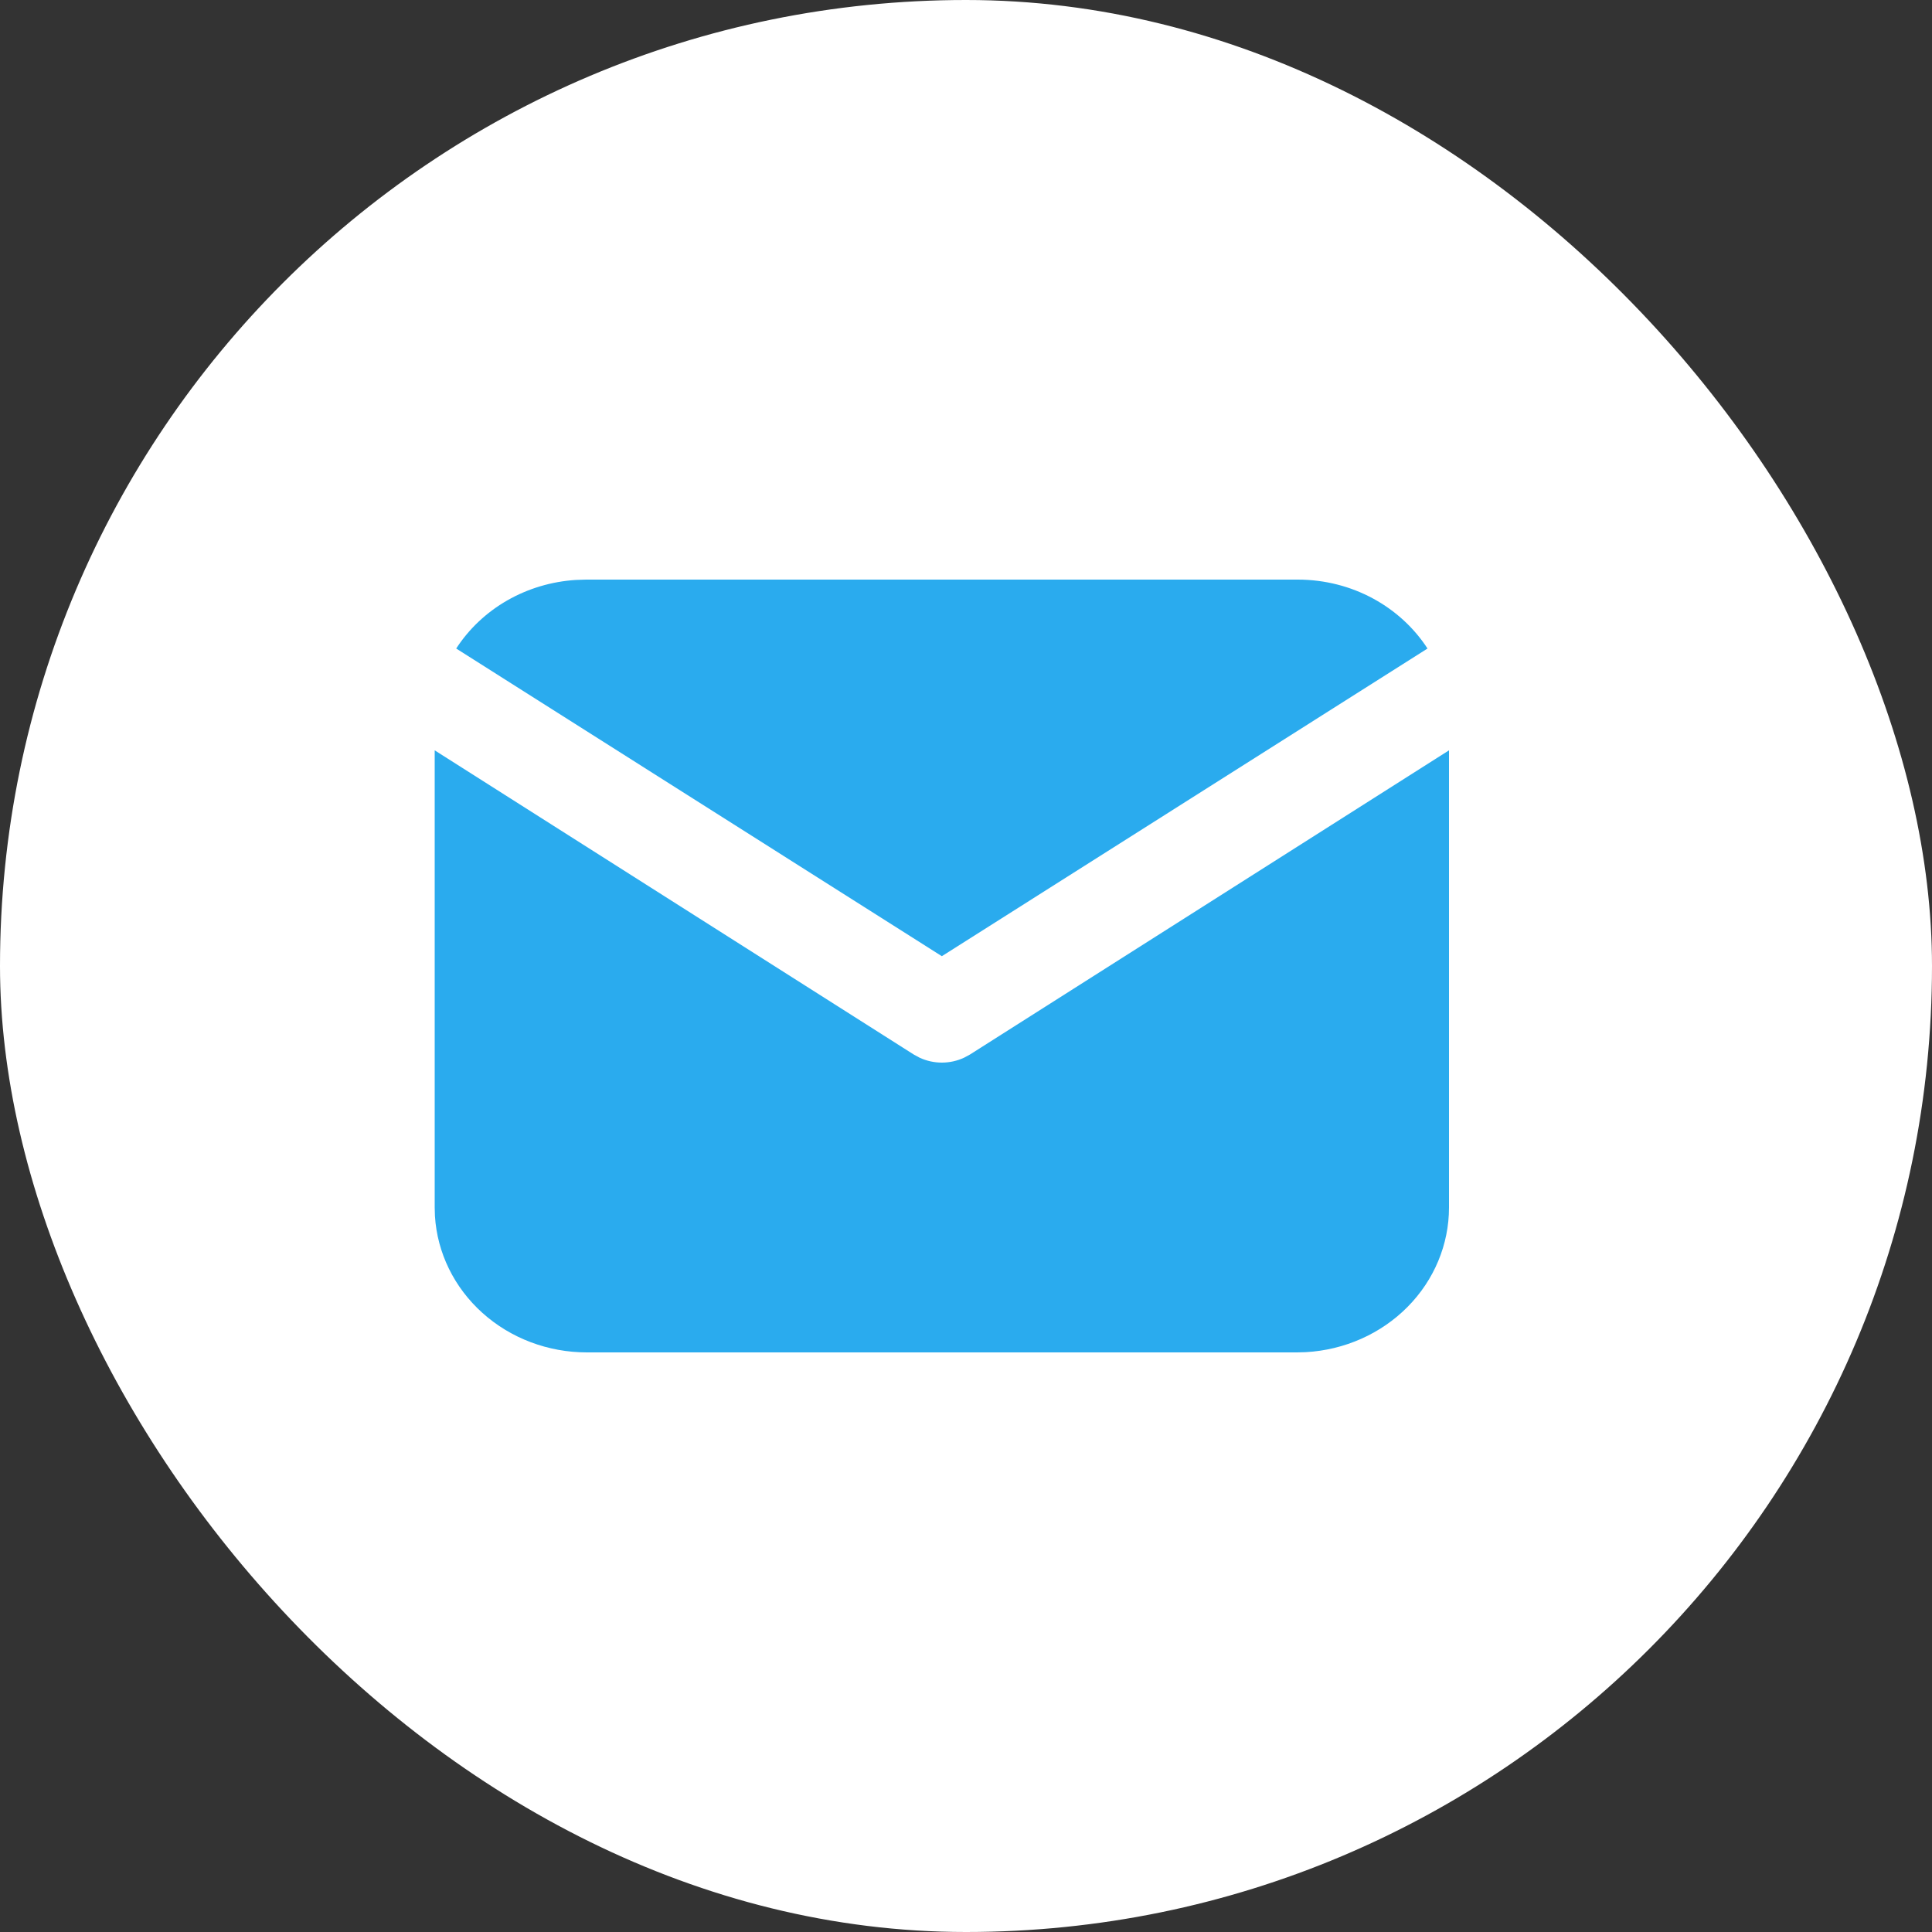
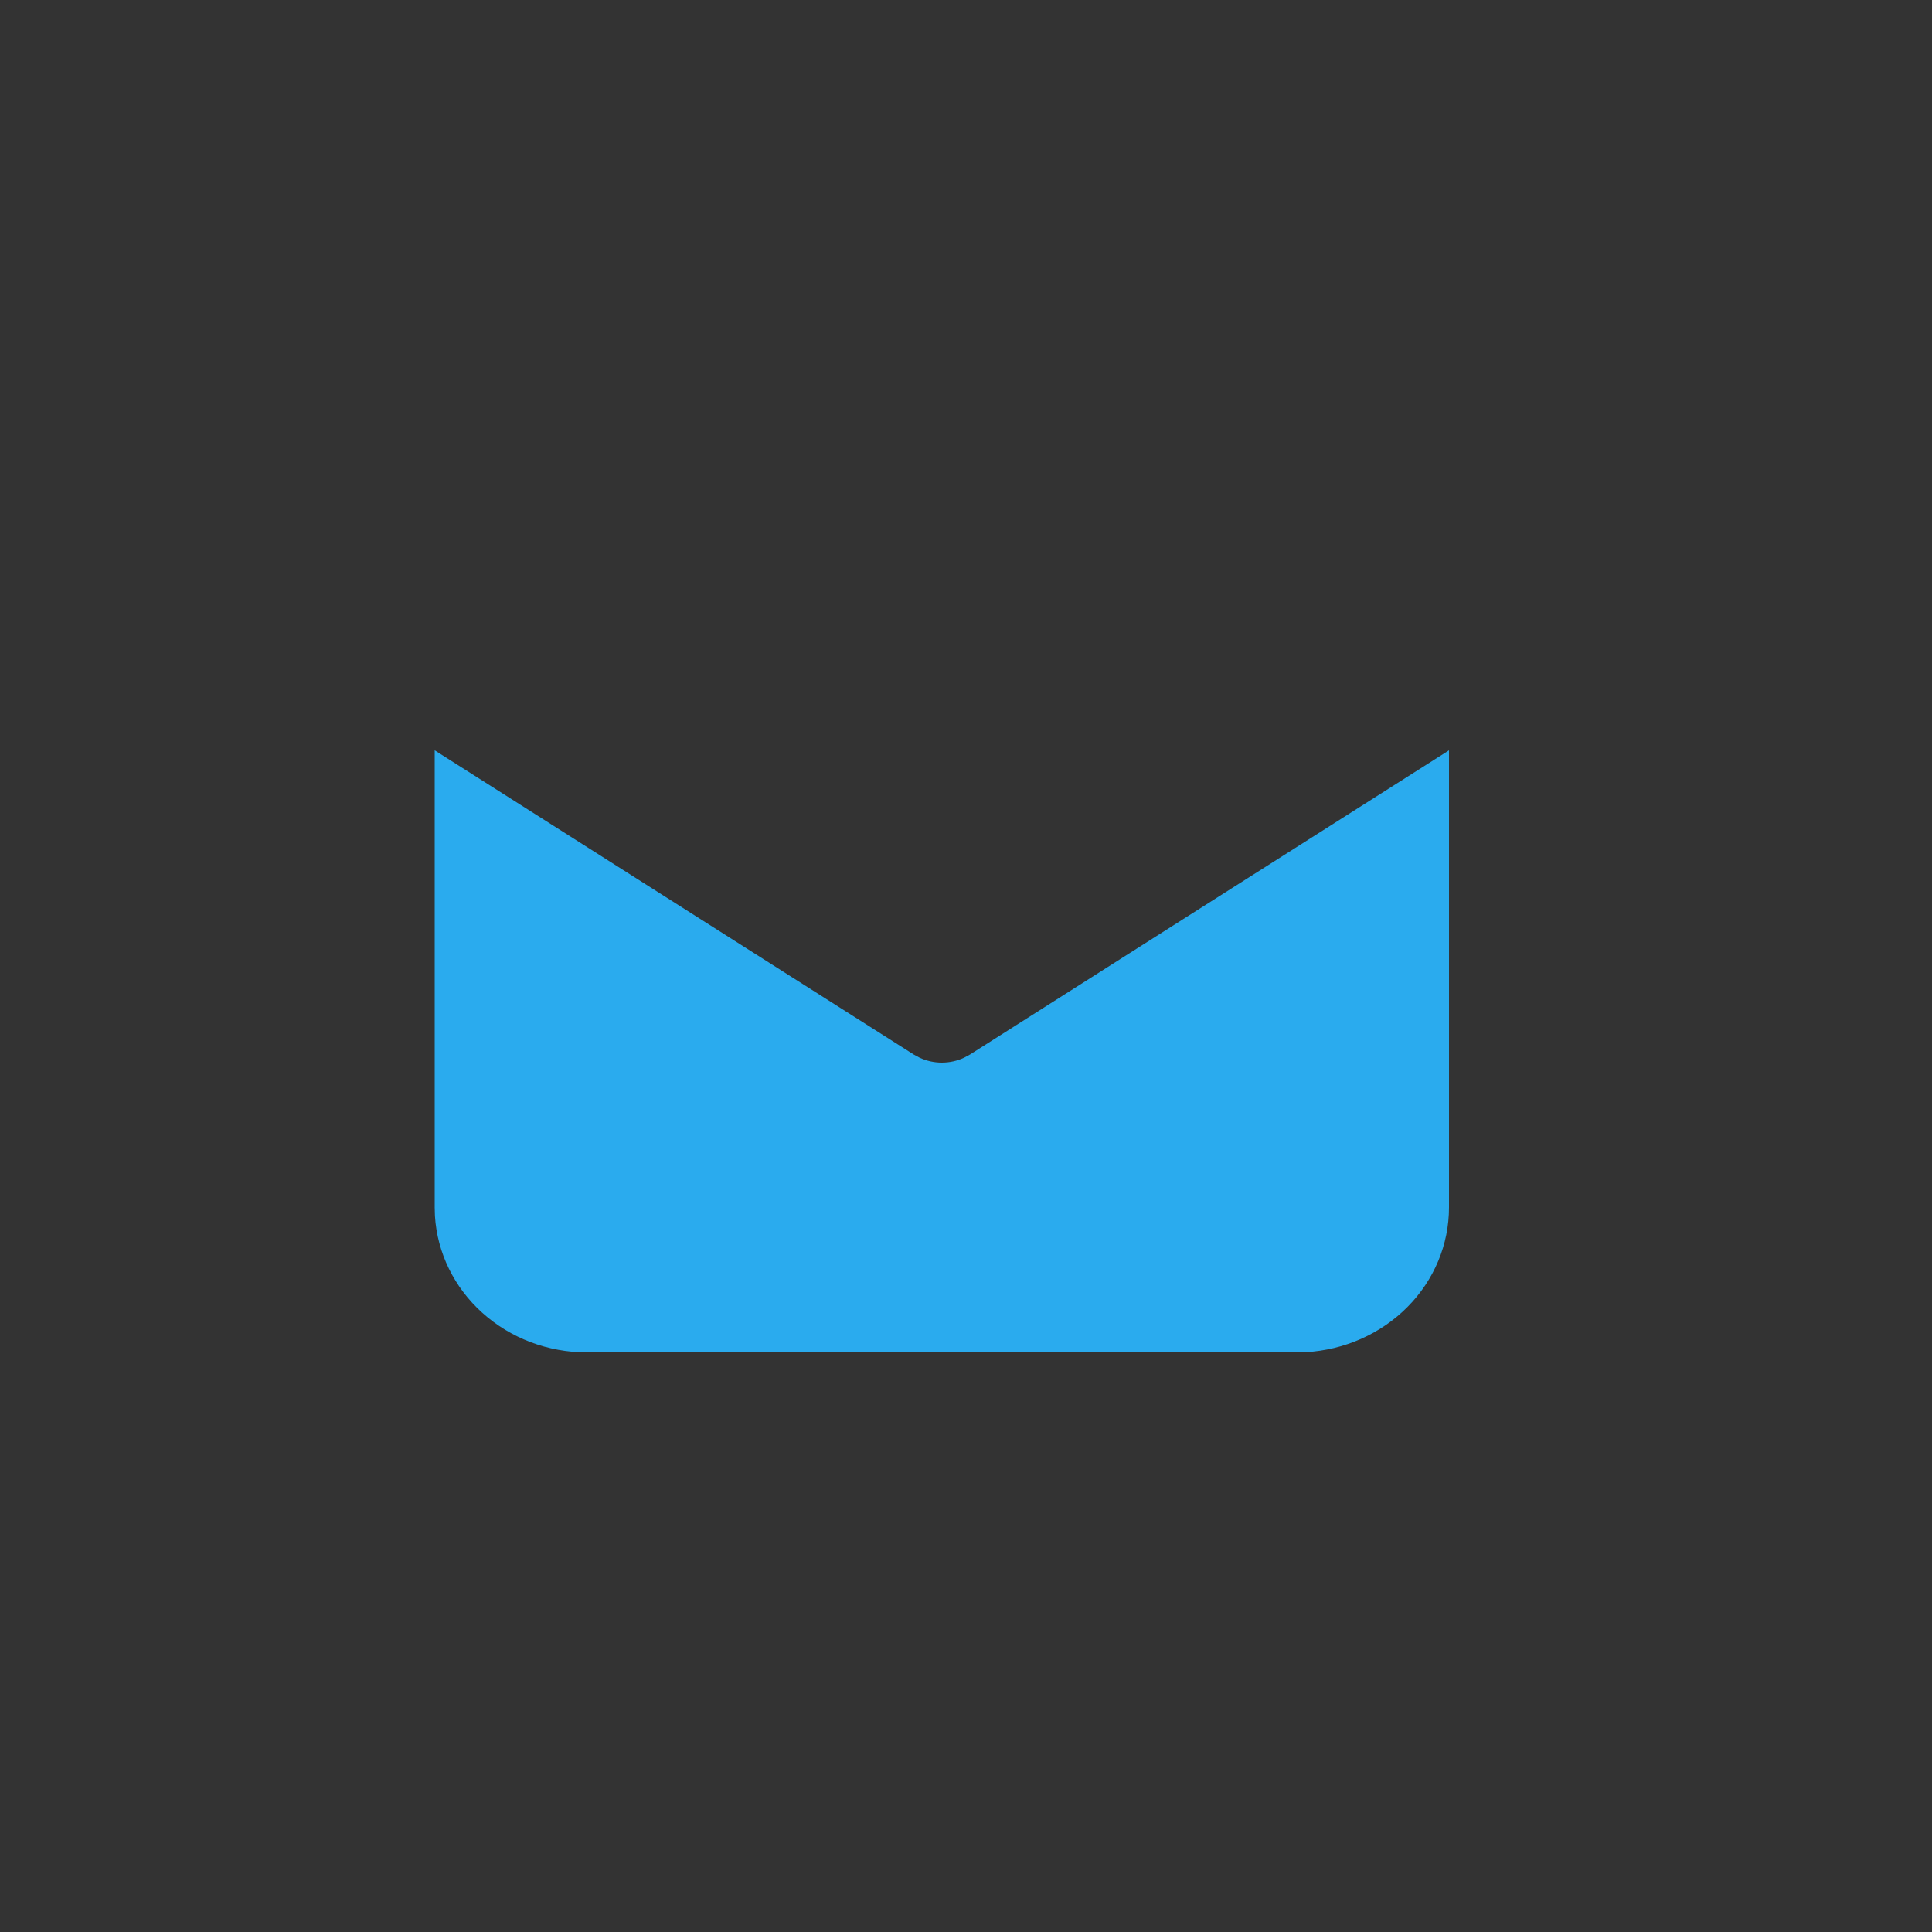
<svg xmlns="http://www.w3.org/2000/svg" width="40" height="40" viewBox="0 0 40 40" fill="none">
  <rect x="0" y="0" width="40" height="40" fill="#333333" stroke="none" />
-   <rect width="40" height="40" rx="20" fill="white" />
  <path d="M30 15.535V25C30 25.765 29.693 26.502 29.142 27.058C28.591 27.615 27.837 27.95 27.035 27.995L26.85 28H12.15C11.347 28 10.573 27.708 9.989 27.183C9.404 26.658 9.052 25.94 9.005 25.176L9 25V15.535L18.917 21.832L19.039 21.898C19.183 21.965 19.34 22 19.5 22C19.66 22 19.817 21.965 19.961 21.898L20.083 21.832L30 15.535Z" fill="#2AABEE" />
-   <path d="M26.866 12C28.003 12 28.999 12.57 29.555 13.427L19.5 19.797L9.445 13.427C9.709 13.02 10.071 12.678 10.502 12.431C10.933 12.184 11.42 12.039 11.922 12.007L12.134 12H26.866Z" fill="#2AABEE" />
</svg>